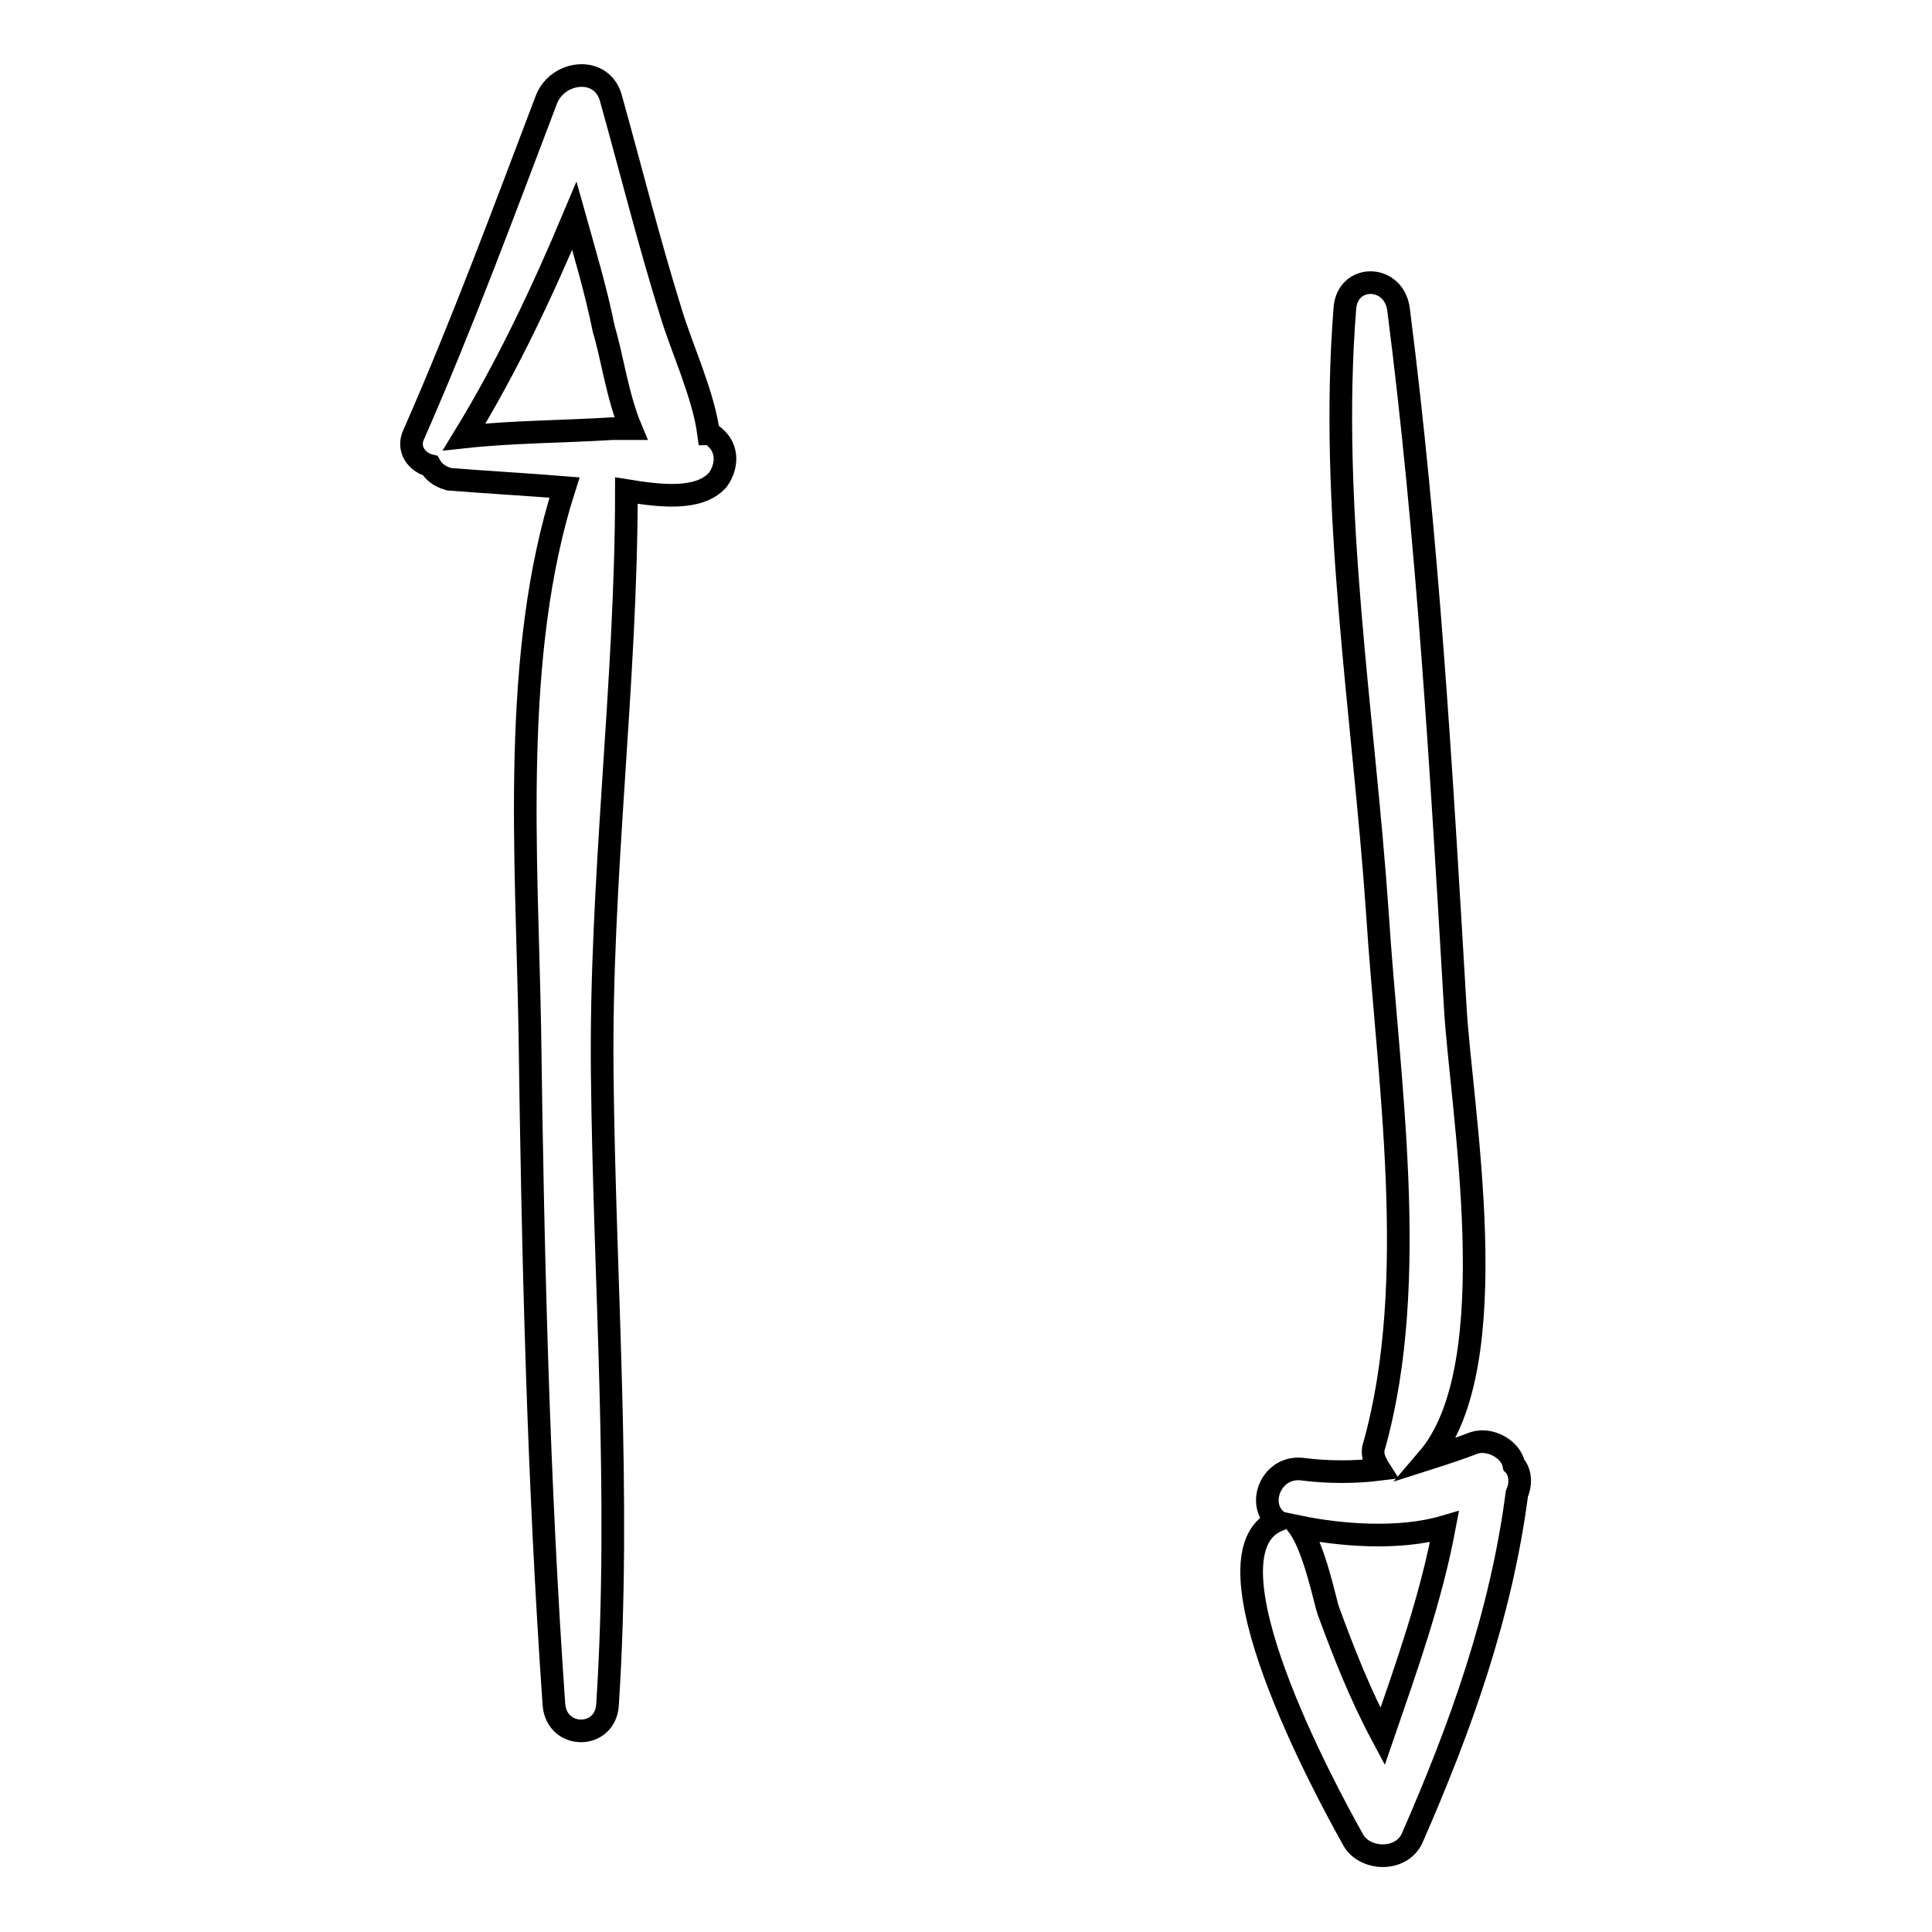
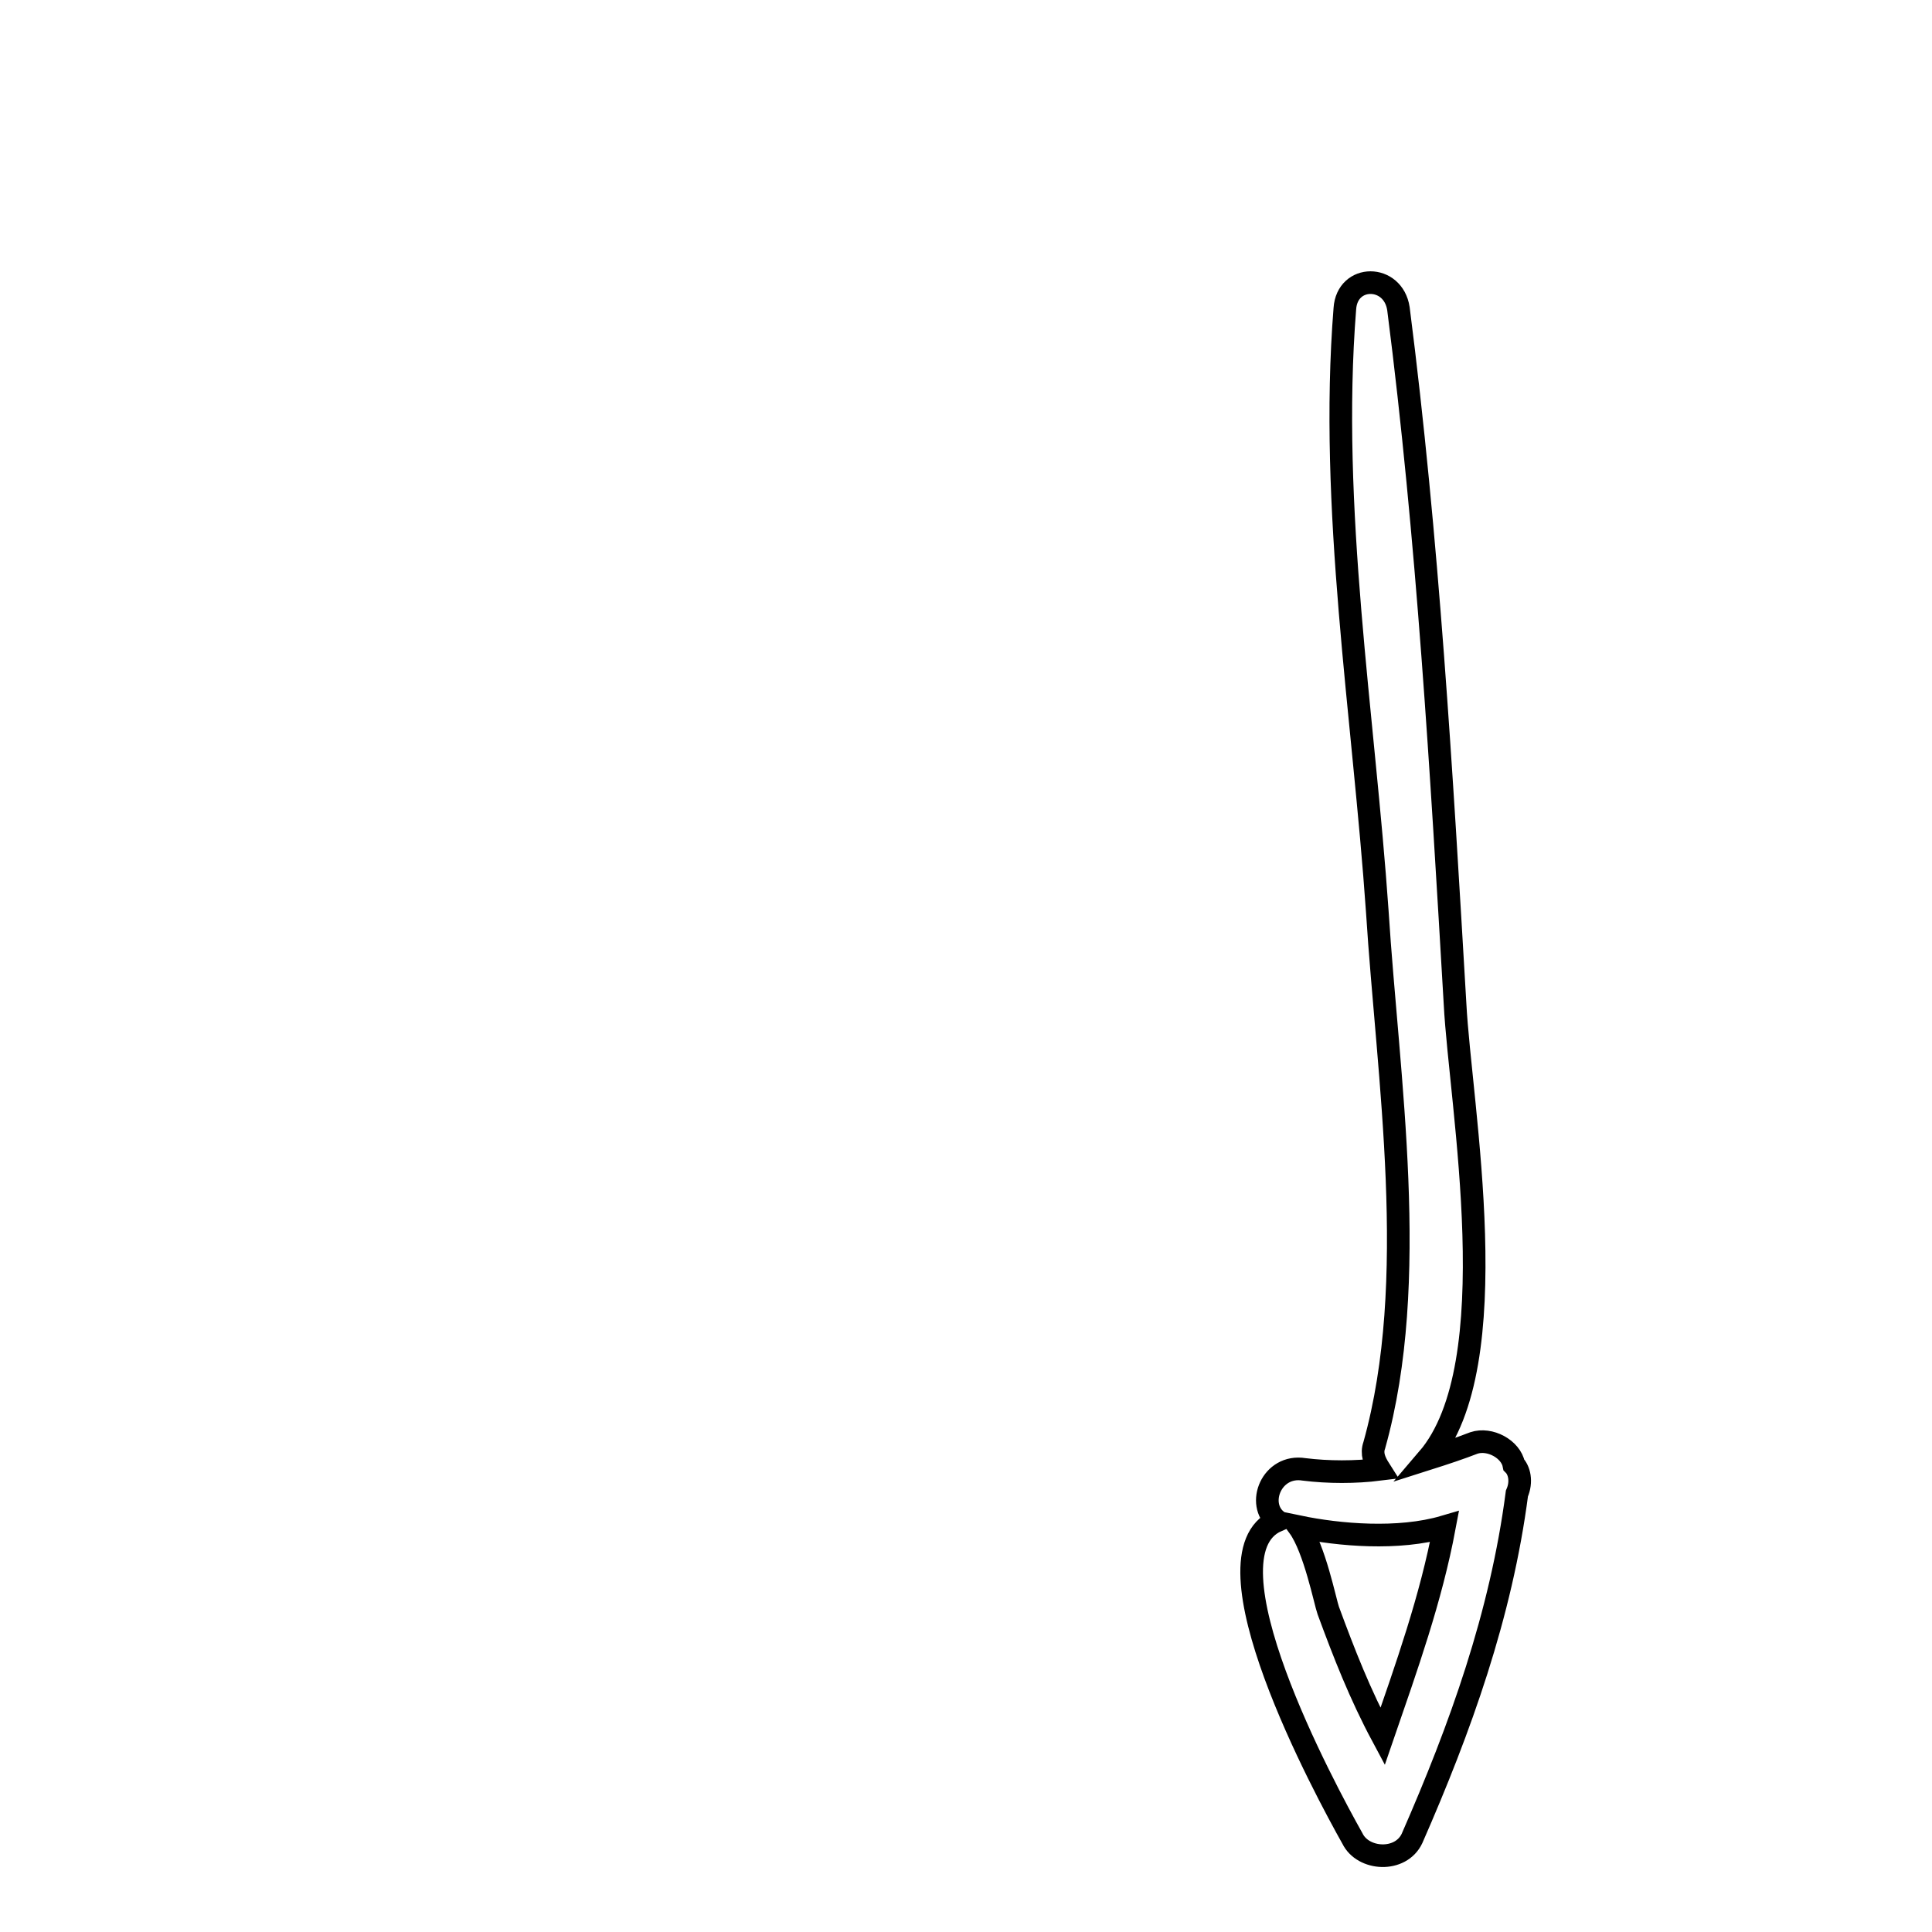
<svg xmlns="http://www.w3.org/2000/svg" version="1.1" x="0px" y="0px" viewBox="0 0 256 256" enable-background="new 0 0 256 256" xml:space="preserve">
  <g>
    <g>
      <g>
        <g>
-           <path stroke-width="3" fill-opacity="0" stroke="#000000" d="M95,58.2c-0.4-0.4-0.7-0.7-1.1-0.7c-0.7-5.3-3.6-11.4-5-16.1c-2.9-9.3-5.3-18.9-7.9-28.2c-1.1-4.6-7.1-3.9-8.6,0c-5.7,15-11.1,29.6-17.5,44.2c-1.1,2.1,0.4,3.9,2.1,4.3c0.4,0.7,1.1,1.4,2.5,1.8c5,0.4,10.4,0.7,15.3,1.1c-7.1,22.1-5,48.9-4.6,71.7c0.4,29.6,1.1,59.6,3.2,89.6c0.4,4.6,6.8,4.6,7.1,0c1.8-27.8-0.4-55.7-0.7-83.5c-0.3-26,3.2-51.7,3.2-77.4c4.3,0.7,9.6,1.4,12.1-1.4C96.4,61.8,96.4,59.6,95,58.2z M81.1,56.8c-6.4,0.4-13.2,0.4-19.6,1.1c5.7-9.3,10.4-19.3,14.6-29.3c1.4,5,2.9,10,3.9,15c1.1,3.6,1.8,8.9,3.6,13.2C82.5,56.8,81.8,56.8,81.1,56.8z" />
          <path stroke-width="3" fill-opacity="0" stroke="#000000" d="M200.6,194.1c-0.4-2.1-3.2-3.6-5.3-2.9c-1.8,0.7-3.9,1.4-6.1,2.1c10.7-12.5,4.3-46.7,3.6-60.3c-1.8-30.7-3.6-61.7-7.5-92.1c-0.7-4.6-6.8-4.6-7.1,0c-2.1,26.4,2.5,53.9,4.3,79.9c1.4,22.1,5.7,48.9-0.4,70.7c-0.4,1.1,0,2.1,0.7,3.2c-3.2,0.4-6.8,0.4-10,0c-4.3-0.7-6.4,4.6-3.6,6.8c-10.4,4.6,6.4,35.7,10,42.1c1.4,2.9,6.4,3.2,7.9,0c6.4-14.6,11.8-29.6,13.9-45.7C201.7,196.3,201.3,194.8,200.6,194.1z M176,213.4c-0.4-1.1-1.8-8.2-3.9-11.1c5.3,1.1,13.2,1.8,19.3,0c-1.8,9.6-5,18.5-8.2,27.8C180.2,224.5,178.1,219.1,176,213.4z" />
        </g>
      </g>
      <g />
      <g />
      <g />
      <g />
      <g />
      <g />
      <g />
      <g />
      <g />
      <g />
      <g />
      <g />
      <g />
      <g />
      <g />
    </g>
  </g>
</svg>